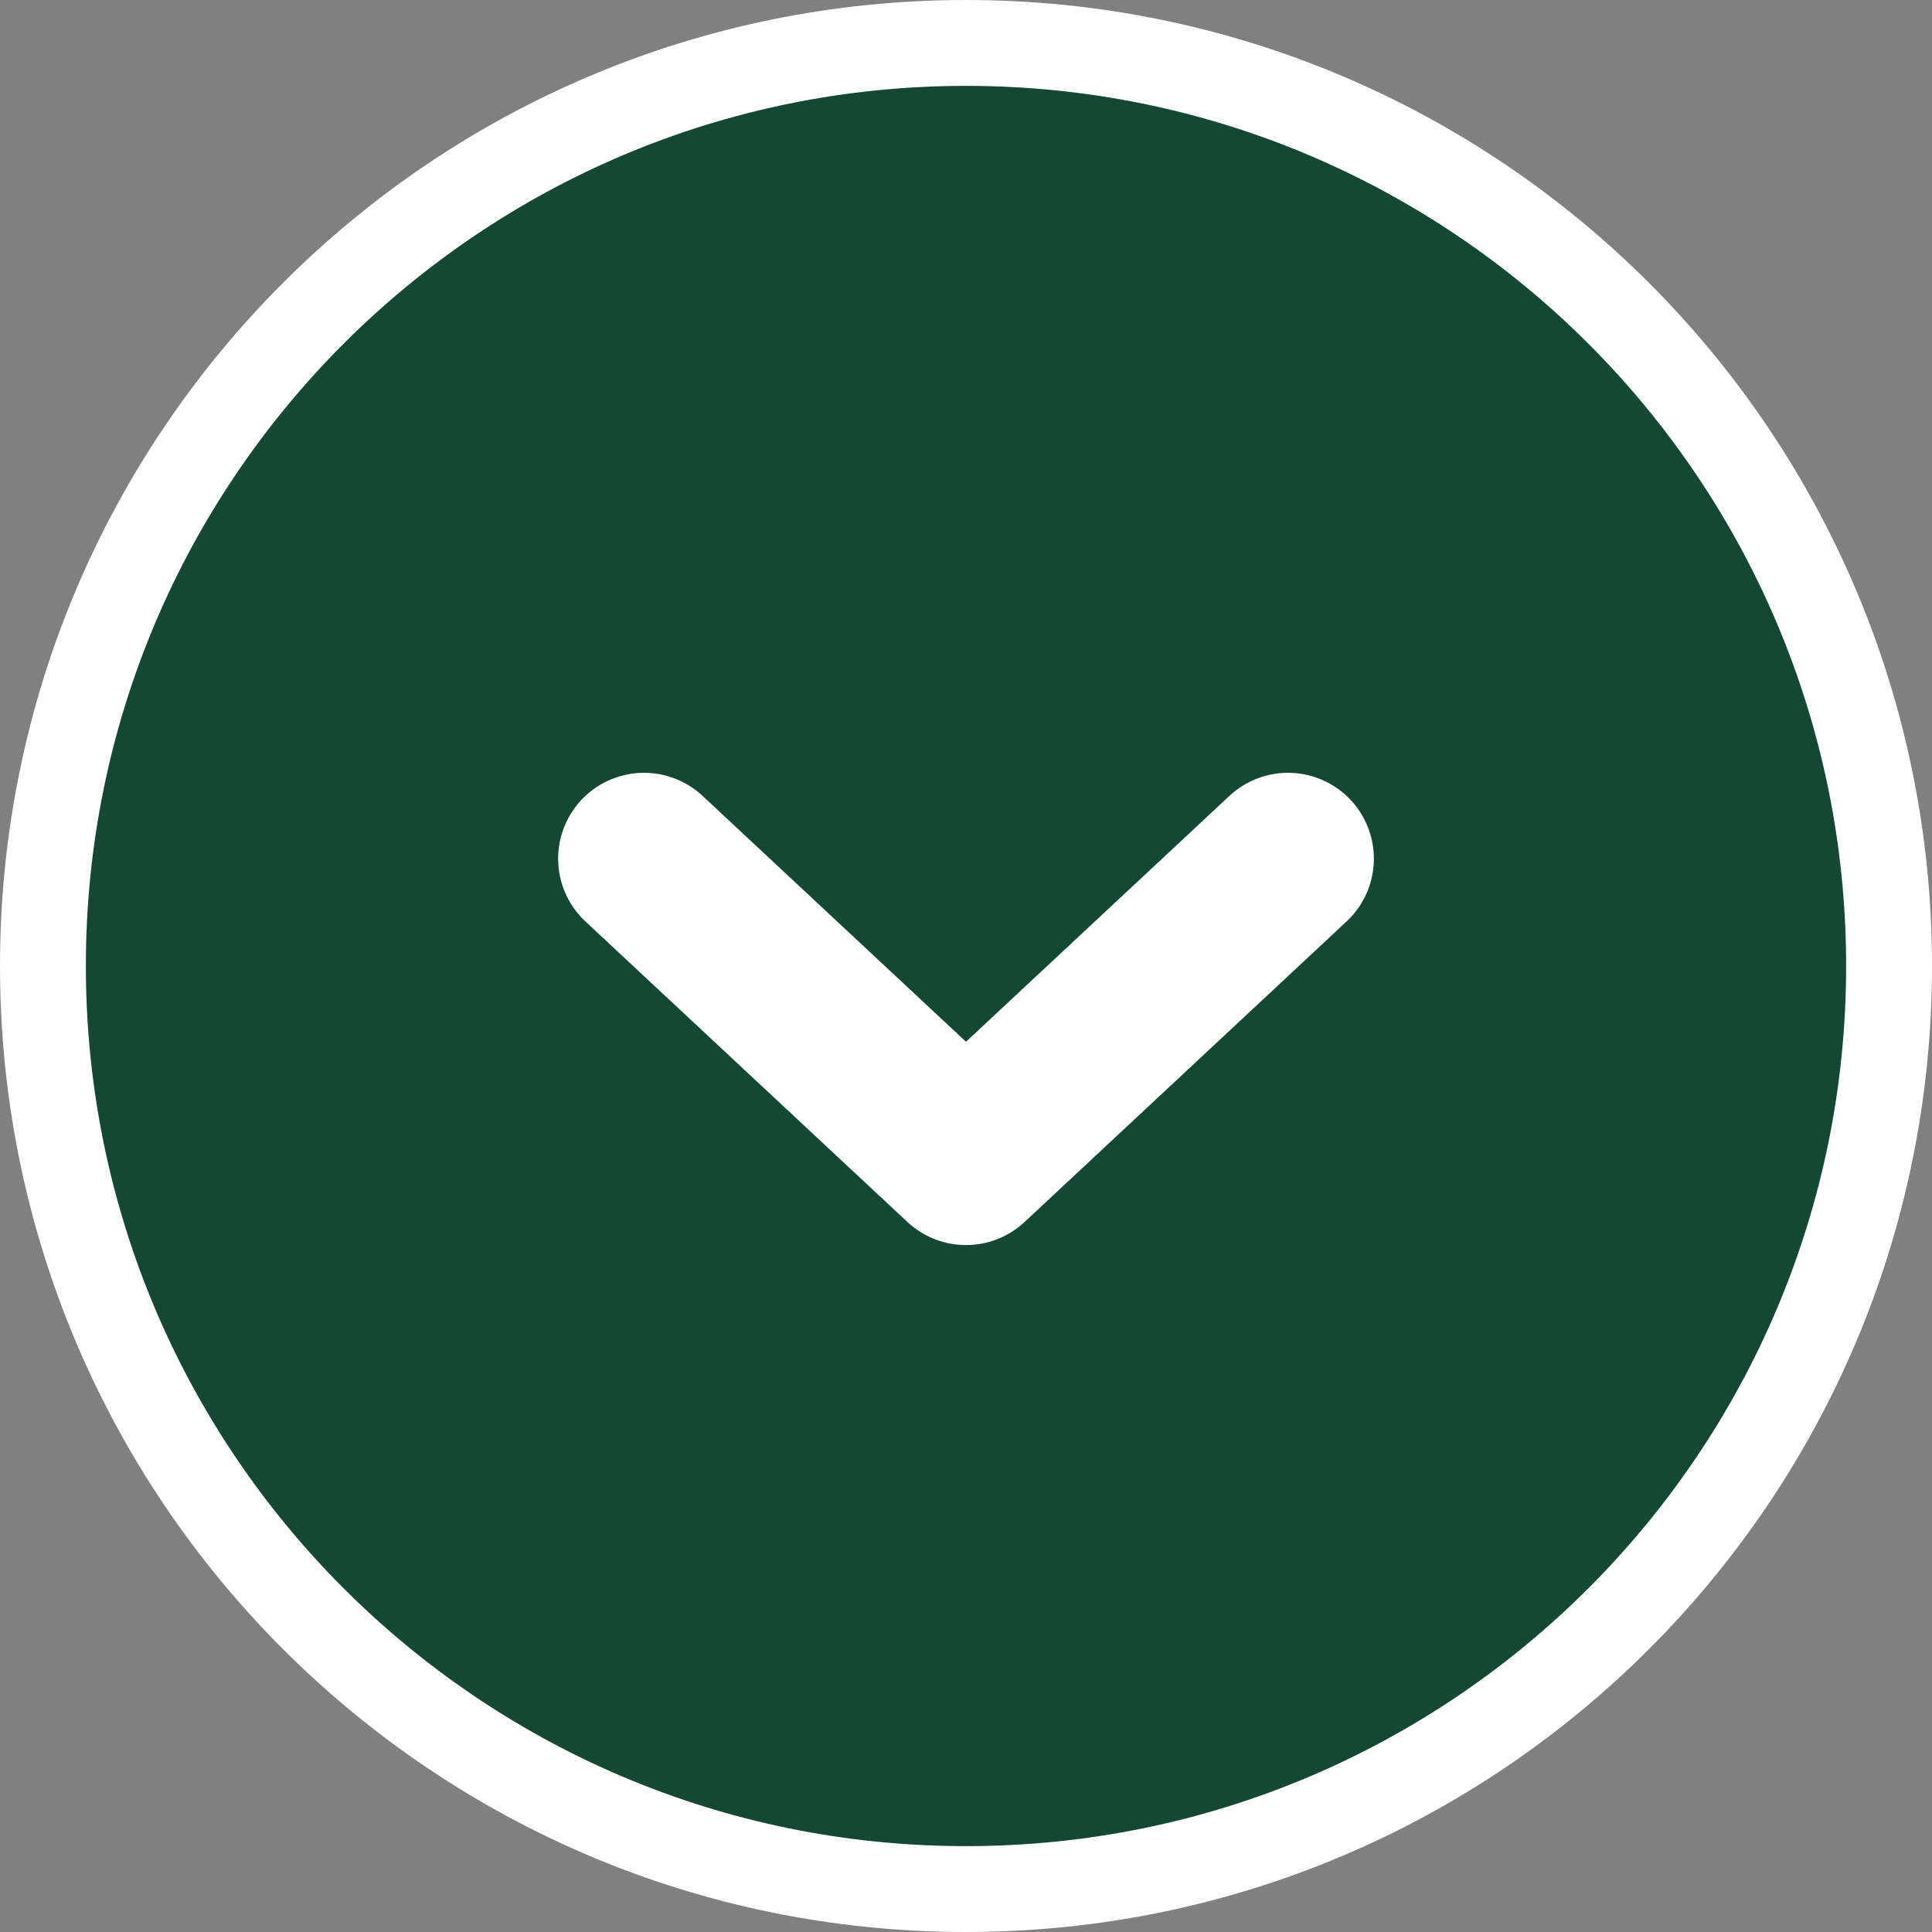
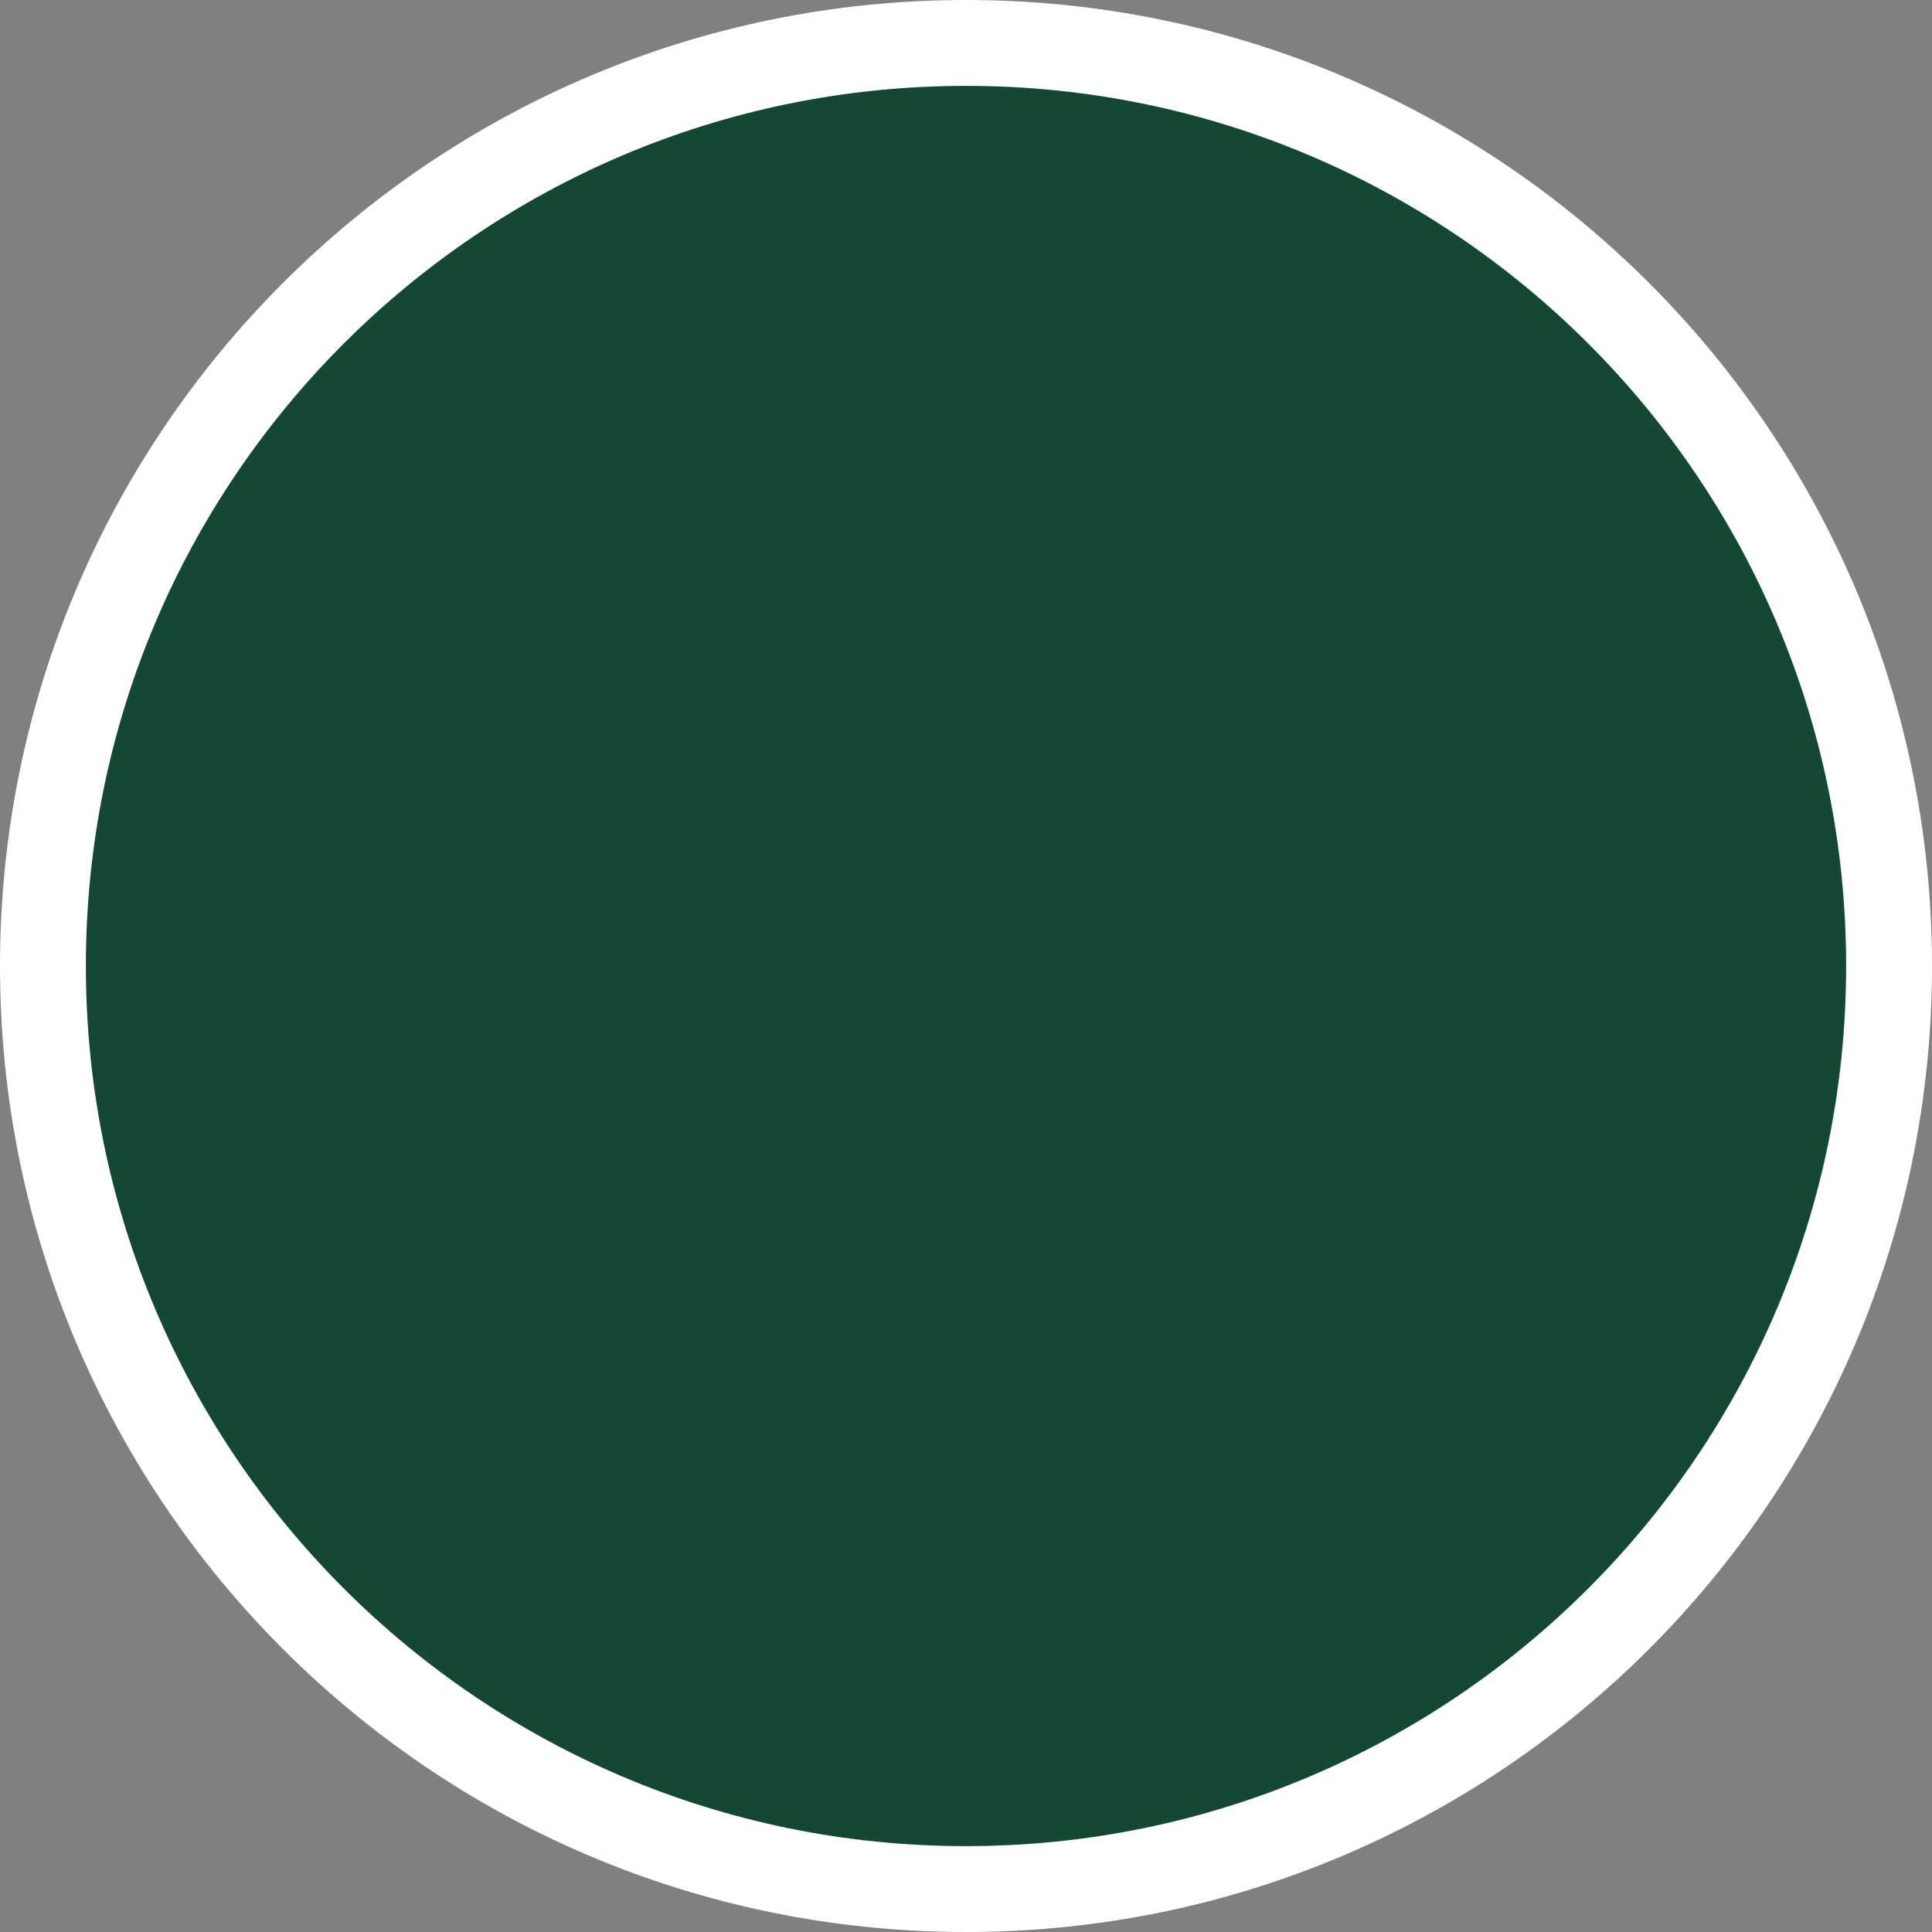
<svg xmlns="http://www.w3.org/2000/svg" width="45" height="45" viewBox="0 0 45 45" fill="none">
  <rect x="0" y="0" width="45" height="45" fill="#808080" stroke="none" />
  <path d="M22.5 1C34.374 1 44 10.626 44 22.5C44 34.374 34.374 44 22.5 44C10.626 44 1 34.374 1 22.5C1 10.626 10.626 1 22.5 1Z" fill="#144734" stroke="white" stroke-width="2" />
-   <path d="M15 20L22.5 27L30 20" stroke="white" stroke-width="4" stroke-linecap="round" stroke-linejoin="round" />
</svg>